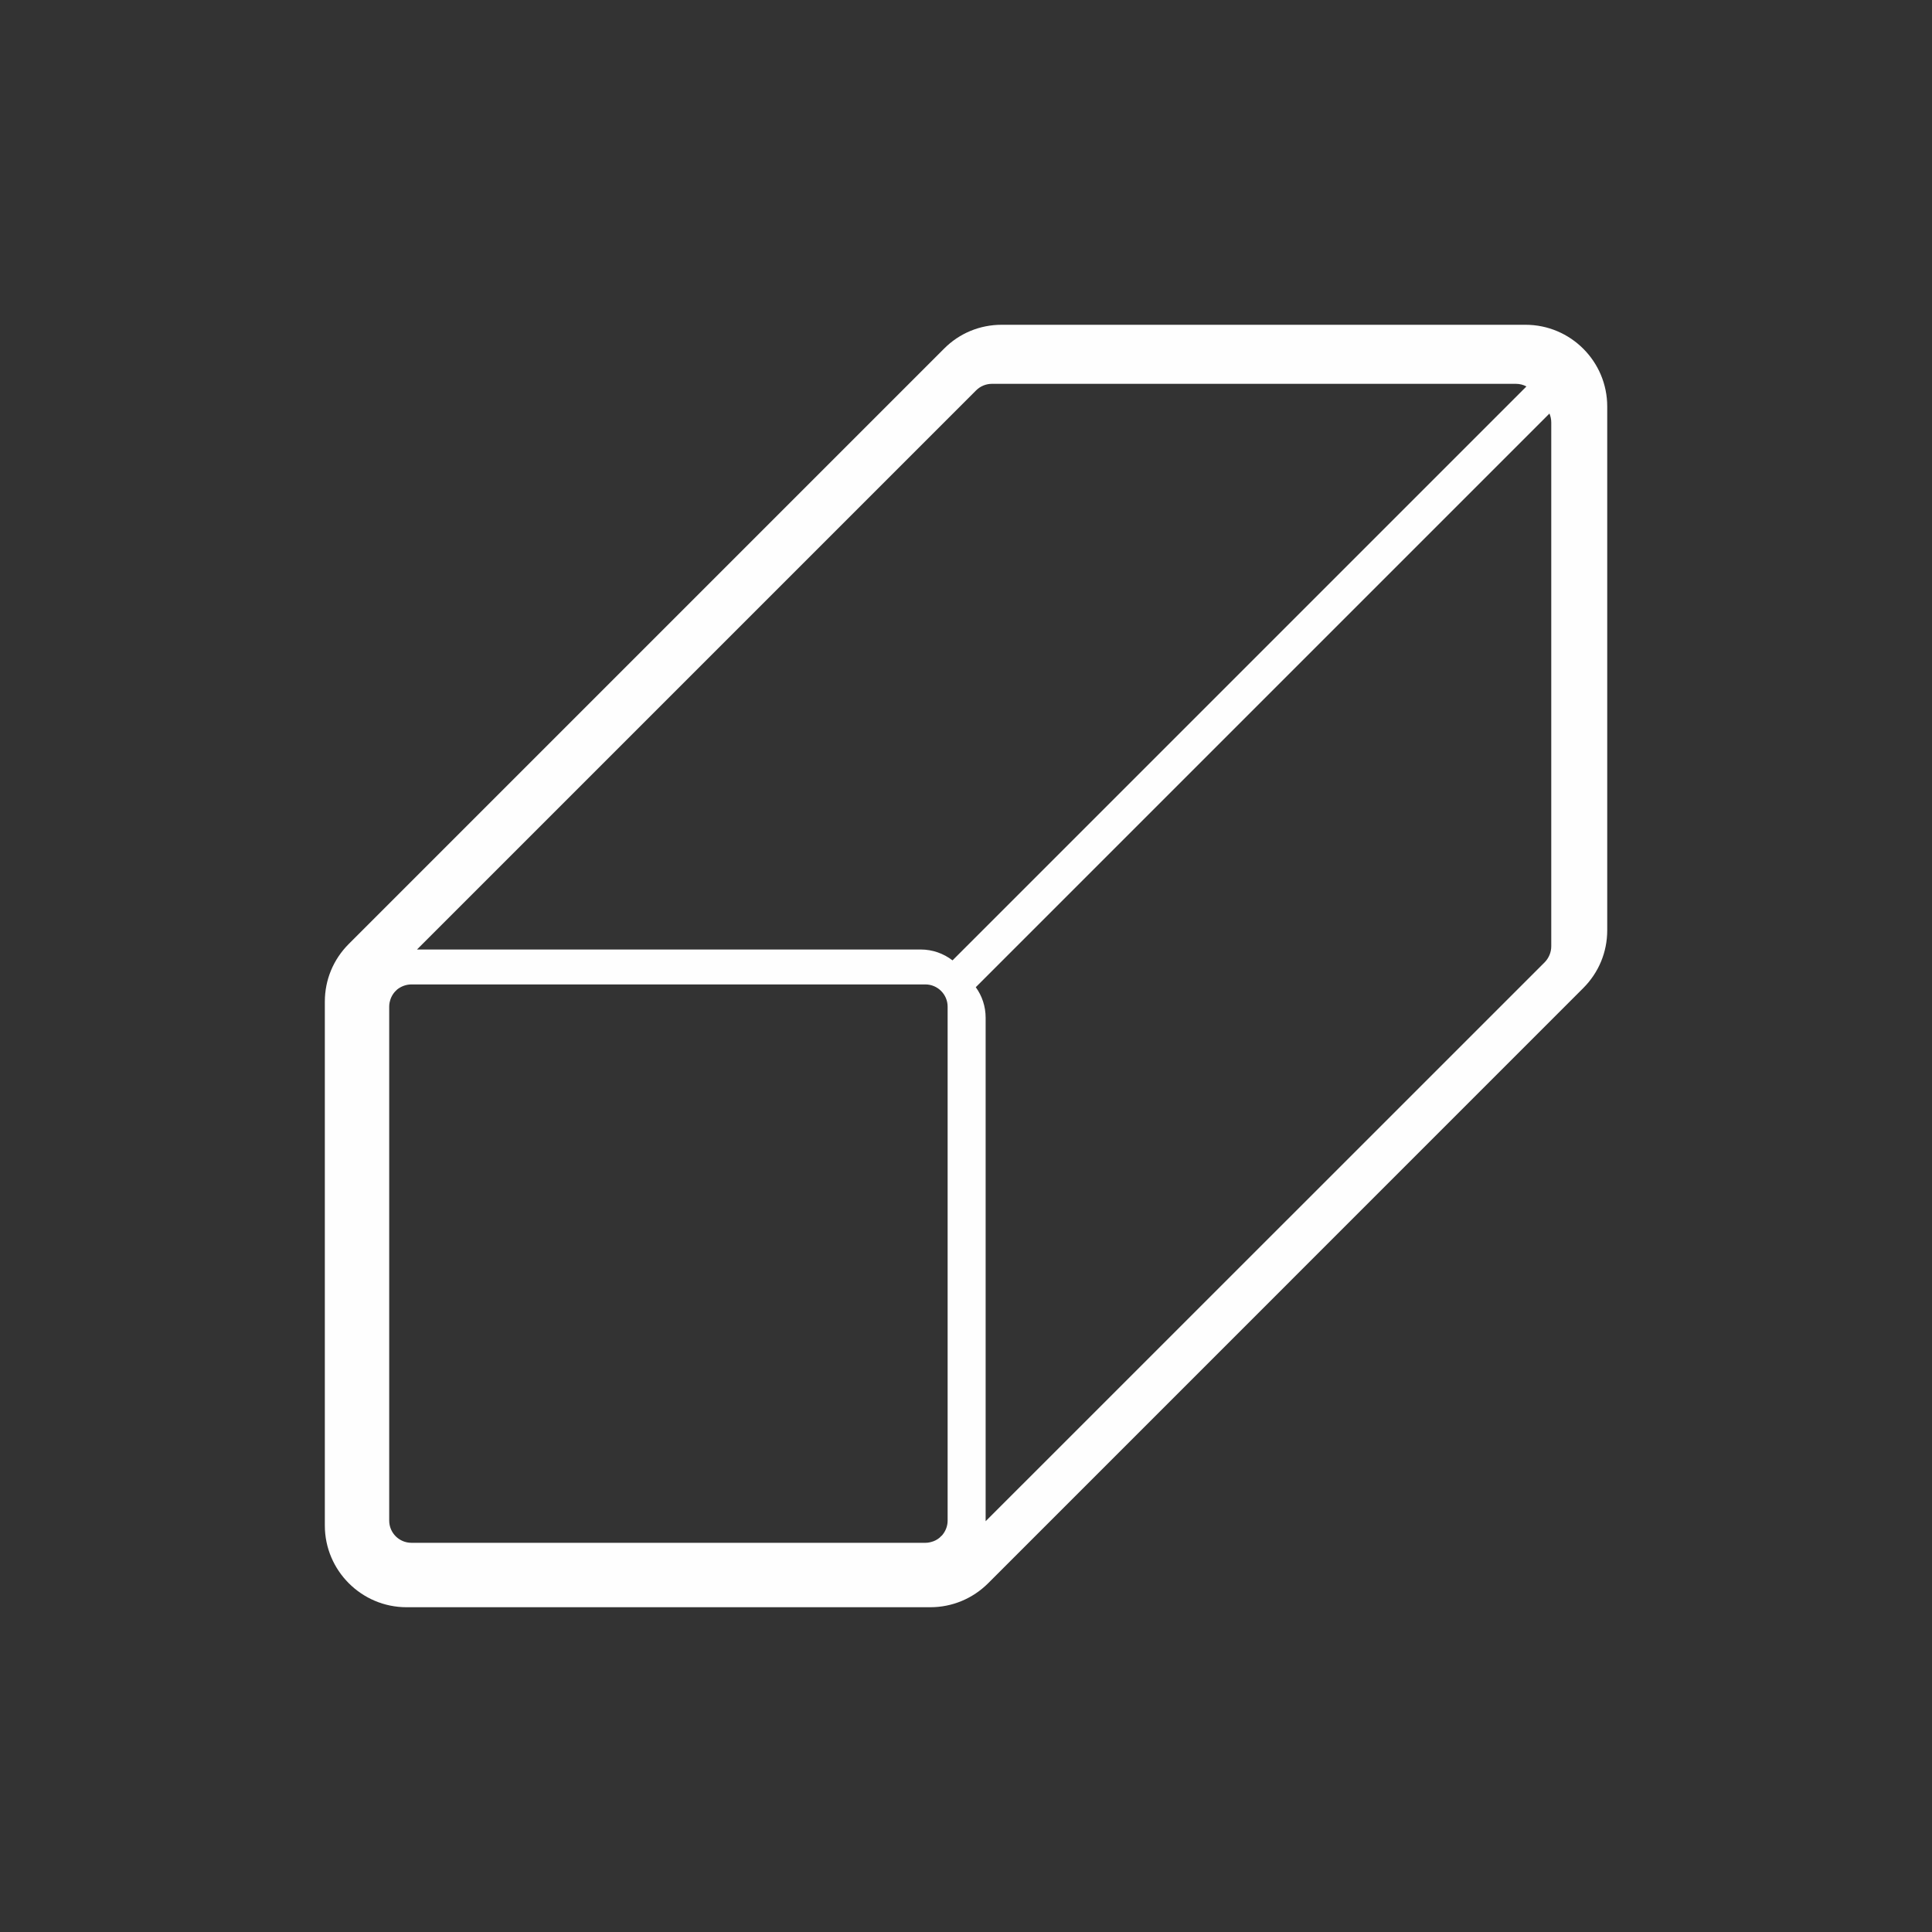
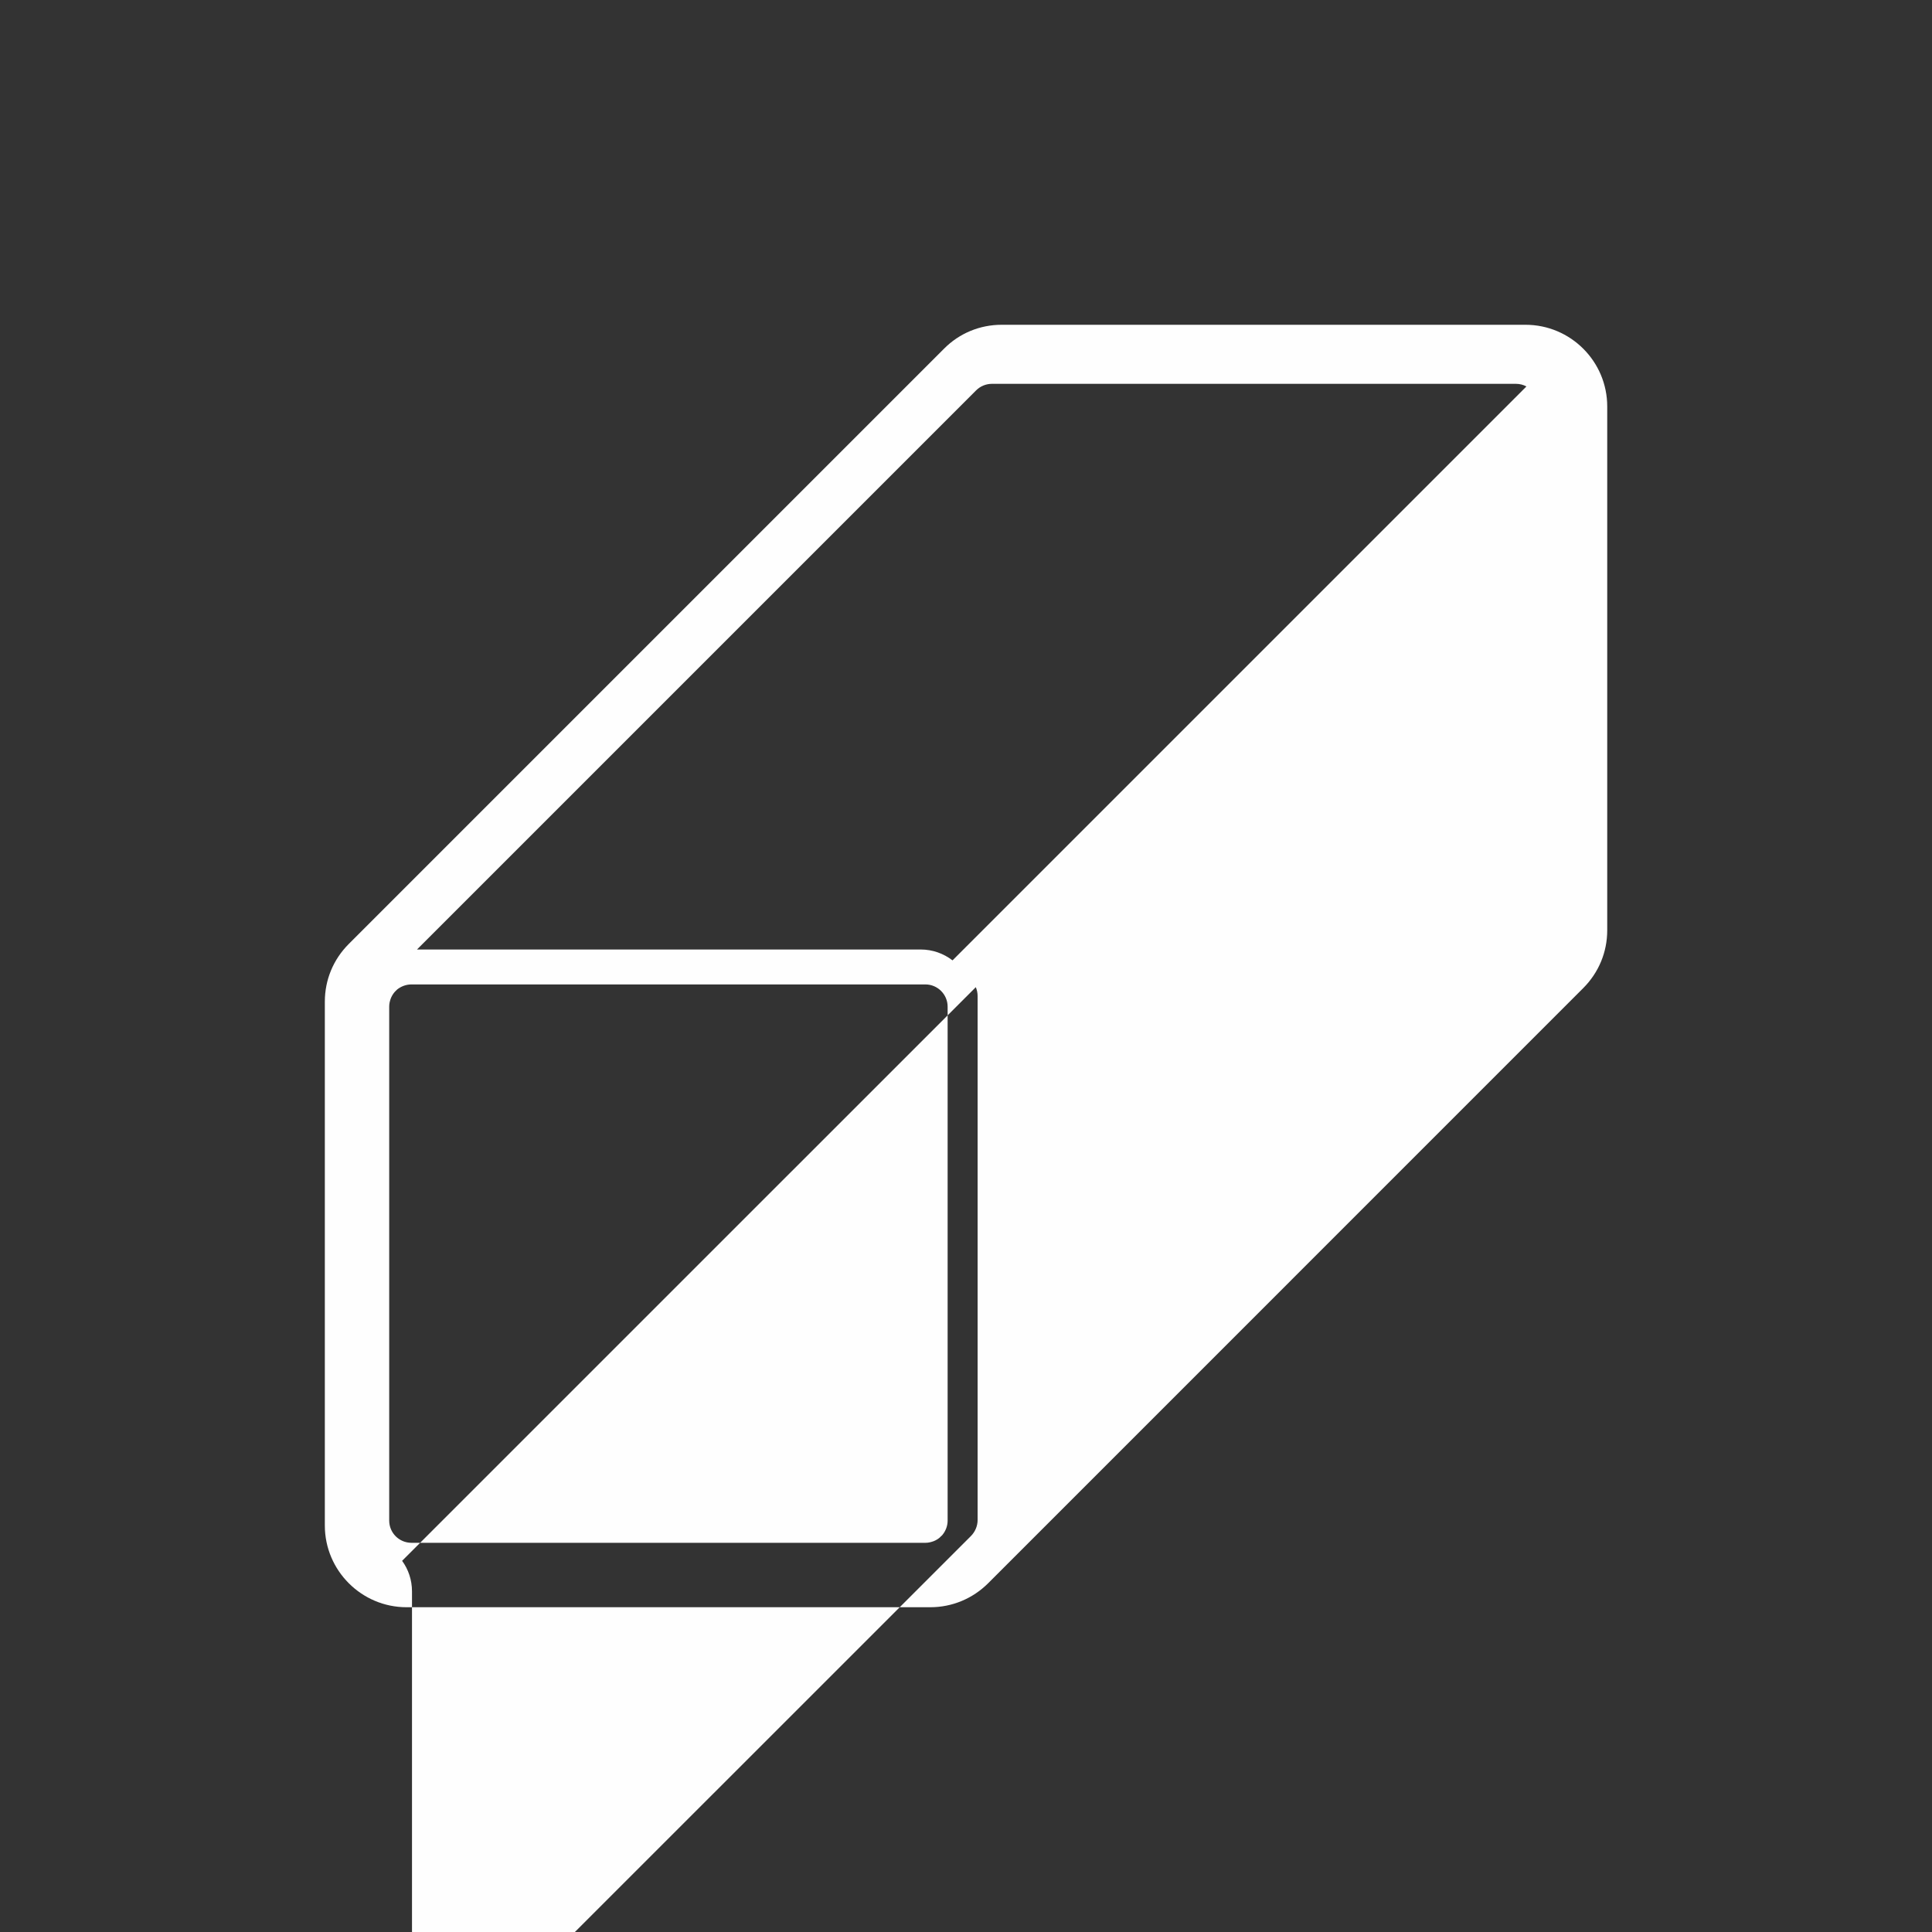
<svg xmlns="http://www.w3.org/2000/svg" xml:space="preserve" width="30mm" height="30mm" version="1.1" style="shape-rendering:geometricPrecision; text-rendering:geometricPrecision; image-rendering:optimizeQuality; fill-rule:evenodd; clip-rule:evenodd" viewBox="0 0 35175 35175">
  <rect x="0" y="0" width="35175" height="35175" fill="#333333" stroke="none" />
  <defs>
    <style type="text/css">
   
    .fil0 {fill:none}
    .fil1 {fill:#FEFEFE;fill-rule:nonzero}
   
  </style>
  </defs>
  <g id="Слой_x0020_1">
-     <rect class="fil0" width="35175" height="35175" />
-     <path class="fil1" d="M27773 5913l-9536 0c-396,0 -771,154 -1050,436l-10837 10837c-282,282 -436,654 -436,1052l0 9536c0,819 667,1488 1488,1488l9536 0c396,0 771,-156 1052,-436l10836 -10837c281,-282 436,-654 436,-1052l0 -9536c0,-821 -667,-1488 -1488,-1488zm-10007 12060l10444 -10444c21,50 33,105 33,163l0 9536c0,109 -43,213 -120,292l-10178 10176 0 -9167c0,-207 -66,-400 -180,-556zm9832 -10985c70,0 136,17 193,48l-10449 10449c-161,-124 -362,-198 -580,-198l-9170 0 10179 -10179c77,-77 181,-120 291,-120l9536 0zm-10465 20981c-7,9 -18,18 -28,28 -42,35 -93,62 -148,76 -21,7 -44,10 -69,14 -12,2 -26,2 -40,2l-9357 0c-224,0 -405,-181 -405,-405l0 -9357c0,-14 0,-28 2,-40 3,-25 7,-48 14,-69 21,-81 69,-151 130,-204 72,-56 162,-91 259,-91l9357 0c222,0 405,181 405,405l0 9357c0,97 -35,186 -93,258 -7,9 -16,18 -26,26z" />
+     <path class="fil1" d="M27773 5913l-9536 0c-396,0 -771,154 -1050,436l-10837 10837c-282,282 -436,654 -436,1052l0 9536c0,819 667,1488 1488,1488l9536 0c396,0 771,-156 1052,-436l10836 -10837c281,-282 436,-654 436,-1052l0 -9536c0,-821 -667,-1488 -1488,-1488zm-10007 12060c21,50 33,105 33,163l0 9536c0,109 -43,213 -120,292l-10178 10176 0 -9167c0,-207 -66,-400 -180,-556zm9832 -10985c70,0 136,17 193,48l-10449 10449c-161,-124 -362,-198 -580,-198l-9170 0 10179 -10179c77,-77 181,-120 291,-120l9536 0zm-10465 20981c-7,9 -18,18 -28,28 -42,35 -93,62 -148,76 -21,7 -44,10 -69,14 -12,2 -26,2 -40,2l-9357 0c-224,0 -405,-181 -405,-405l0 -9357c0,-14 0,-28 2,-40 3,-25 7,-48 14,-69 21,-81 69,-151 130,-204 72,-56 162,-91 259,-91l9357 0c222,0 405,181 405,405l0 9357c0,97 -35,186 -93,258 -7,9 -16,18 -26,26z" />
  </g>
</svg>